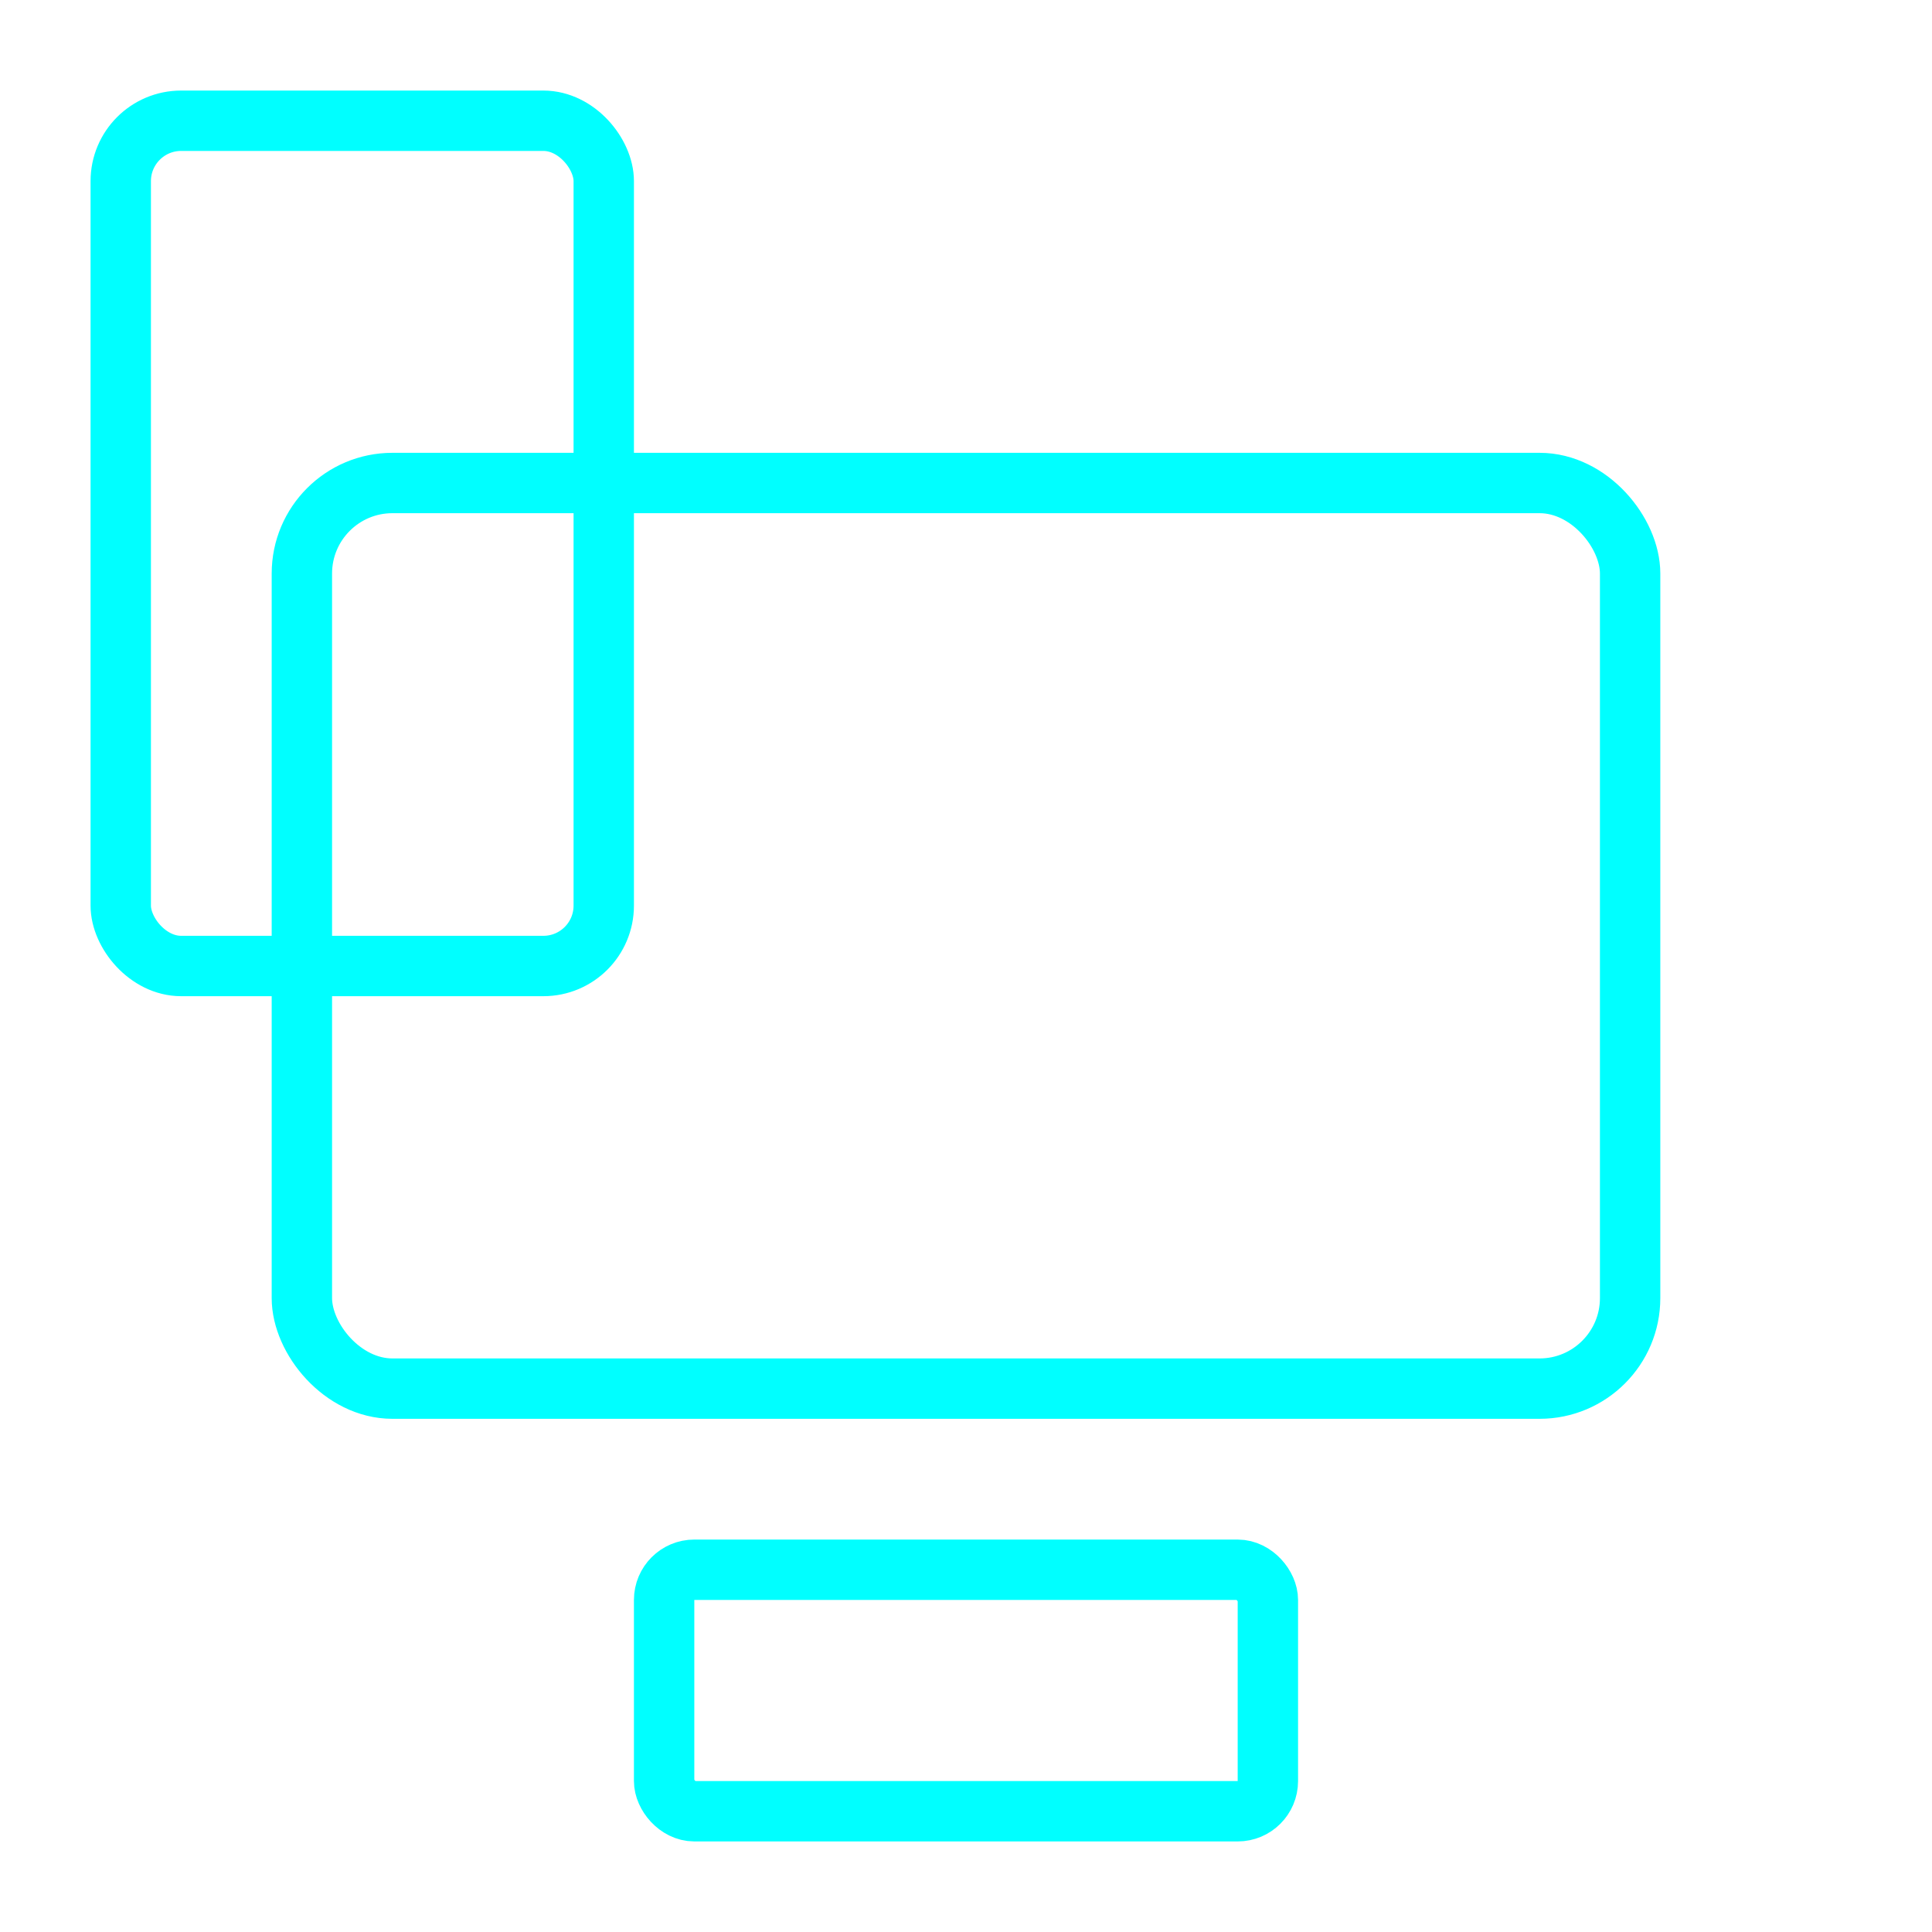
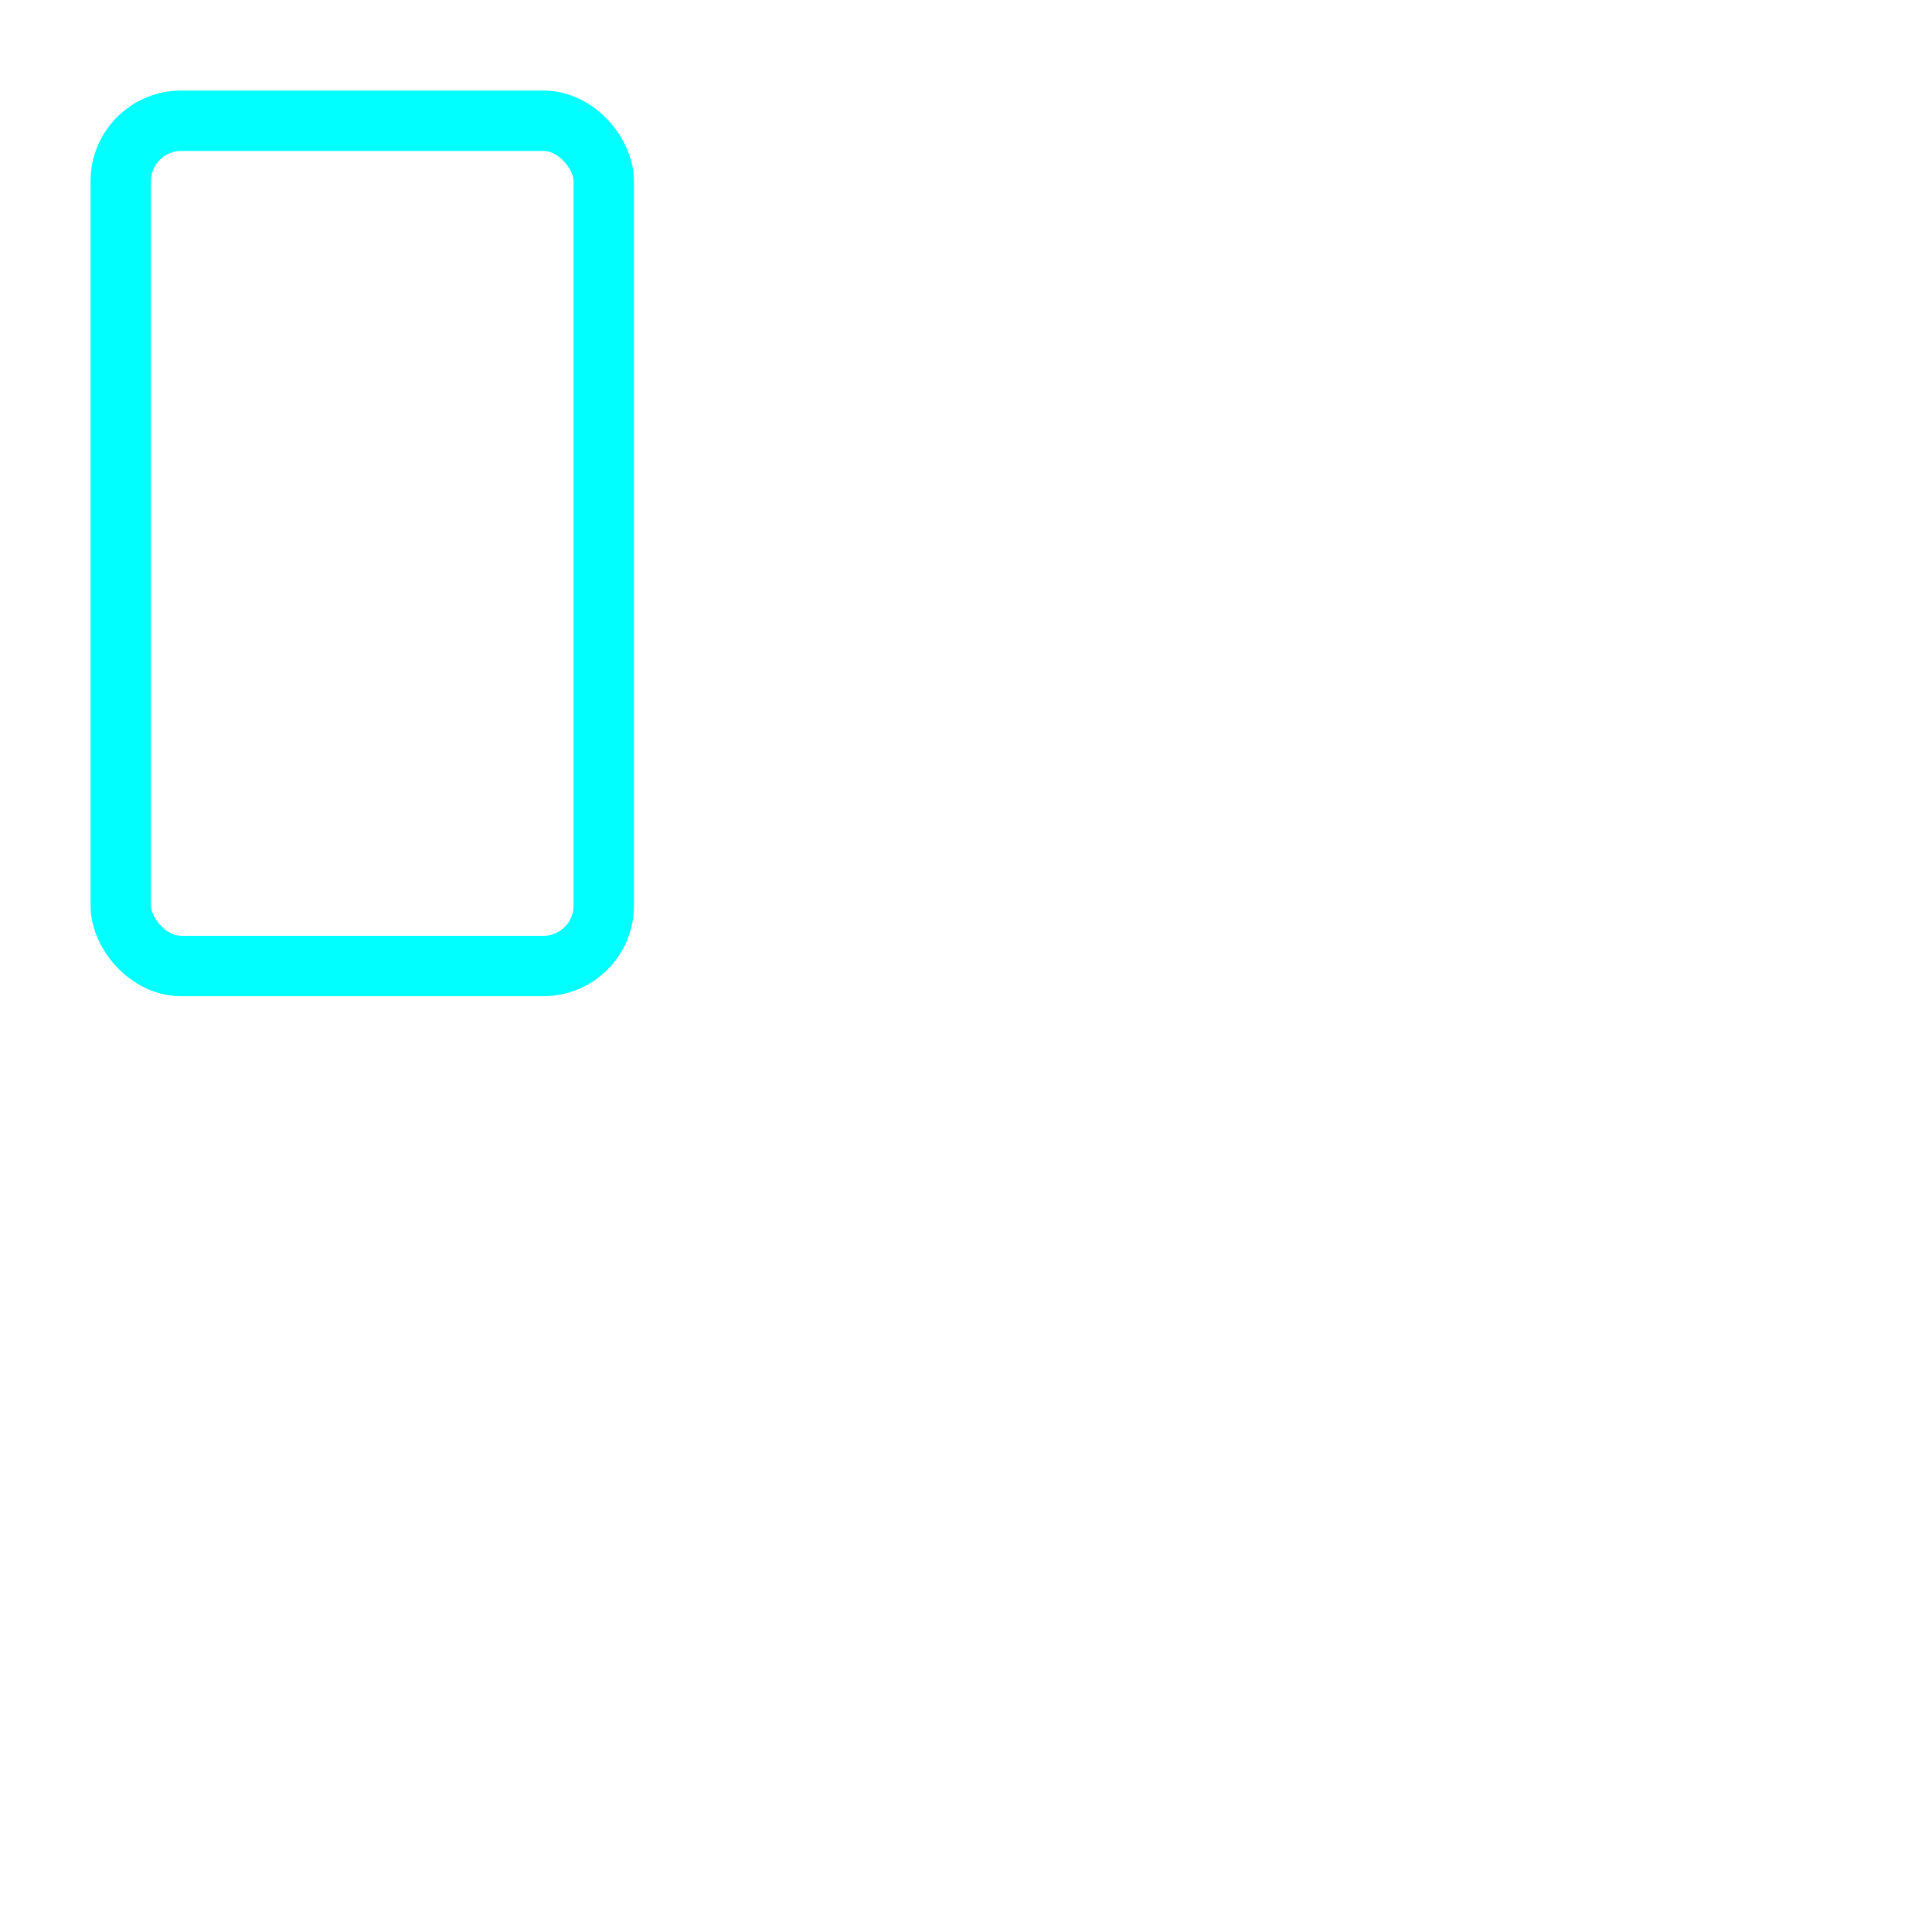
<svg xmlns="http://www.w3.org/2000/svg" width="64" height="64" fill="none" stroke="#00FFFF" stroke-width="2" stroke-linecap="round" stroke-linejoin="round">
-   <rect x="10" y="16" width="44" height="30" rx="3" />
-   <rect x="22" y="52" width="20" height="8" rx="1" />
  <rect x="4" y="4" width="16" height="28" rx="2" />
</svg>